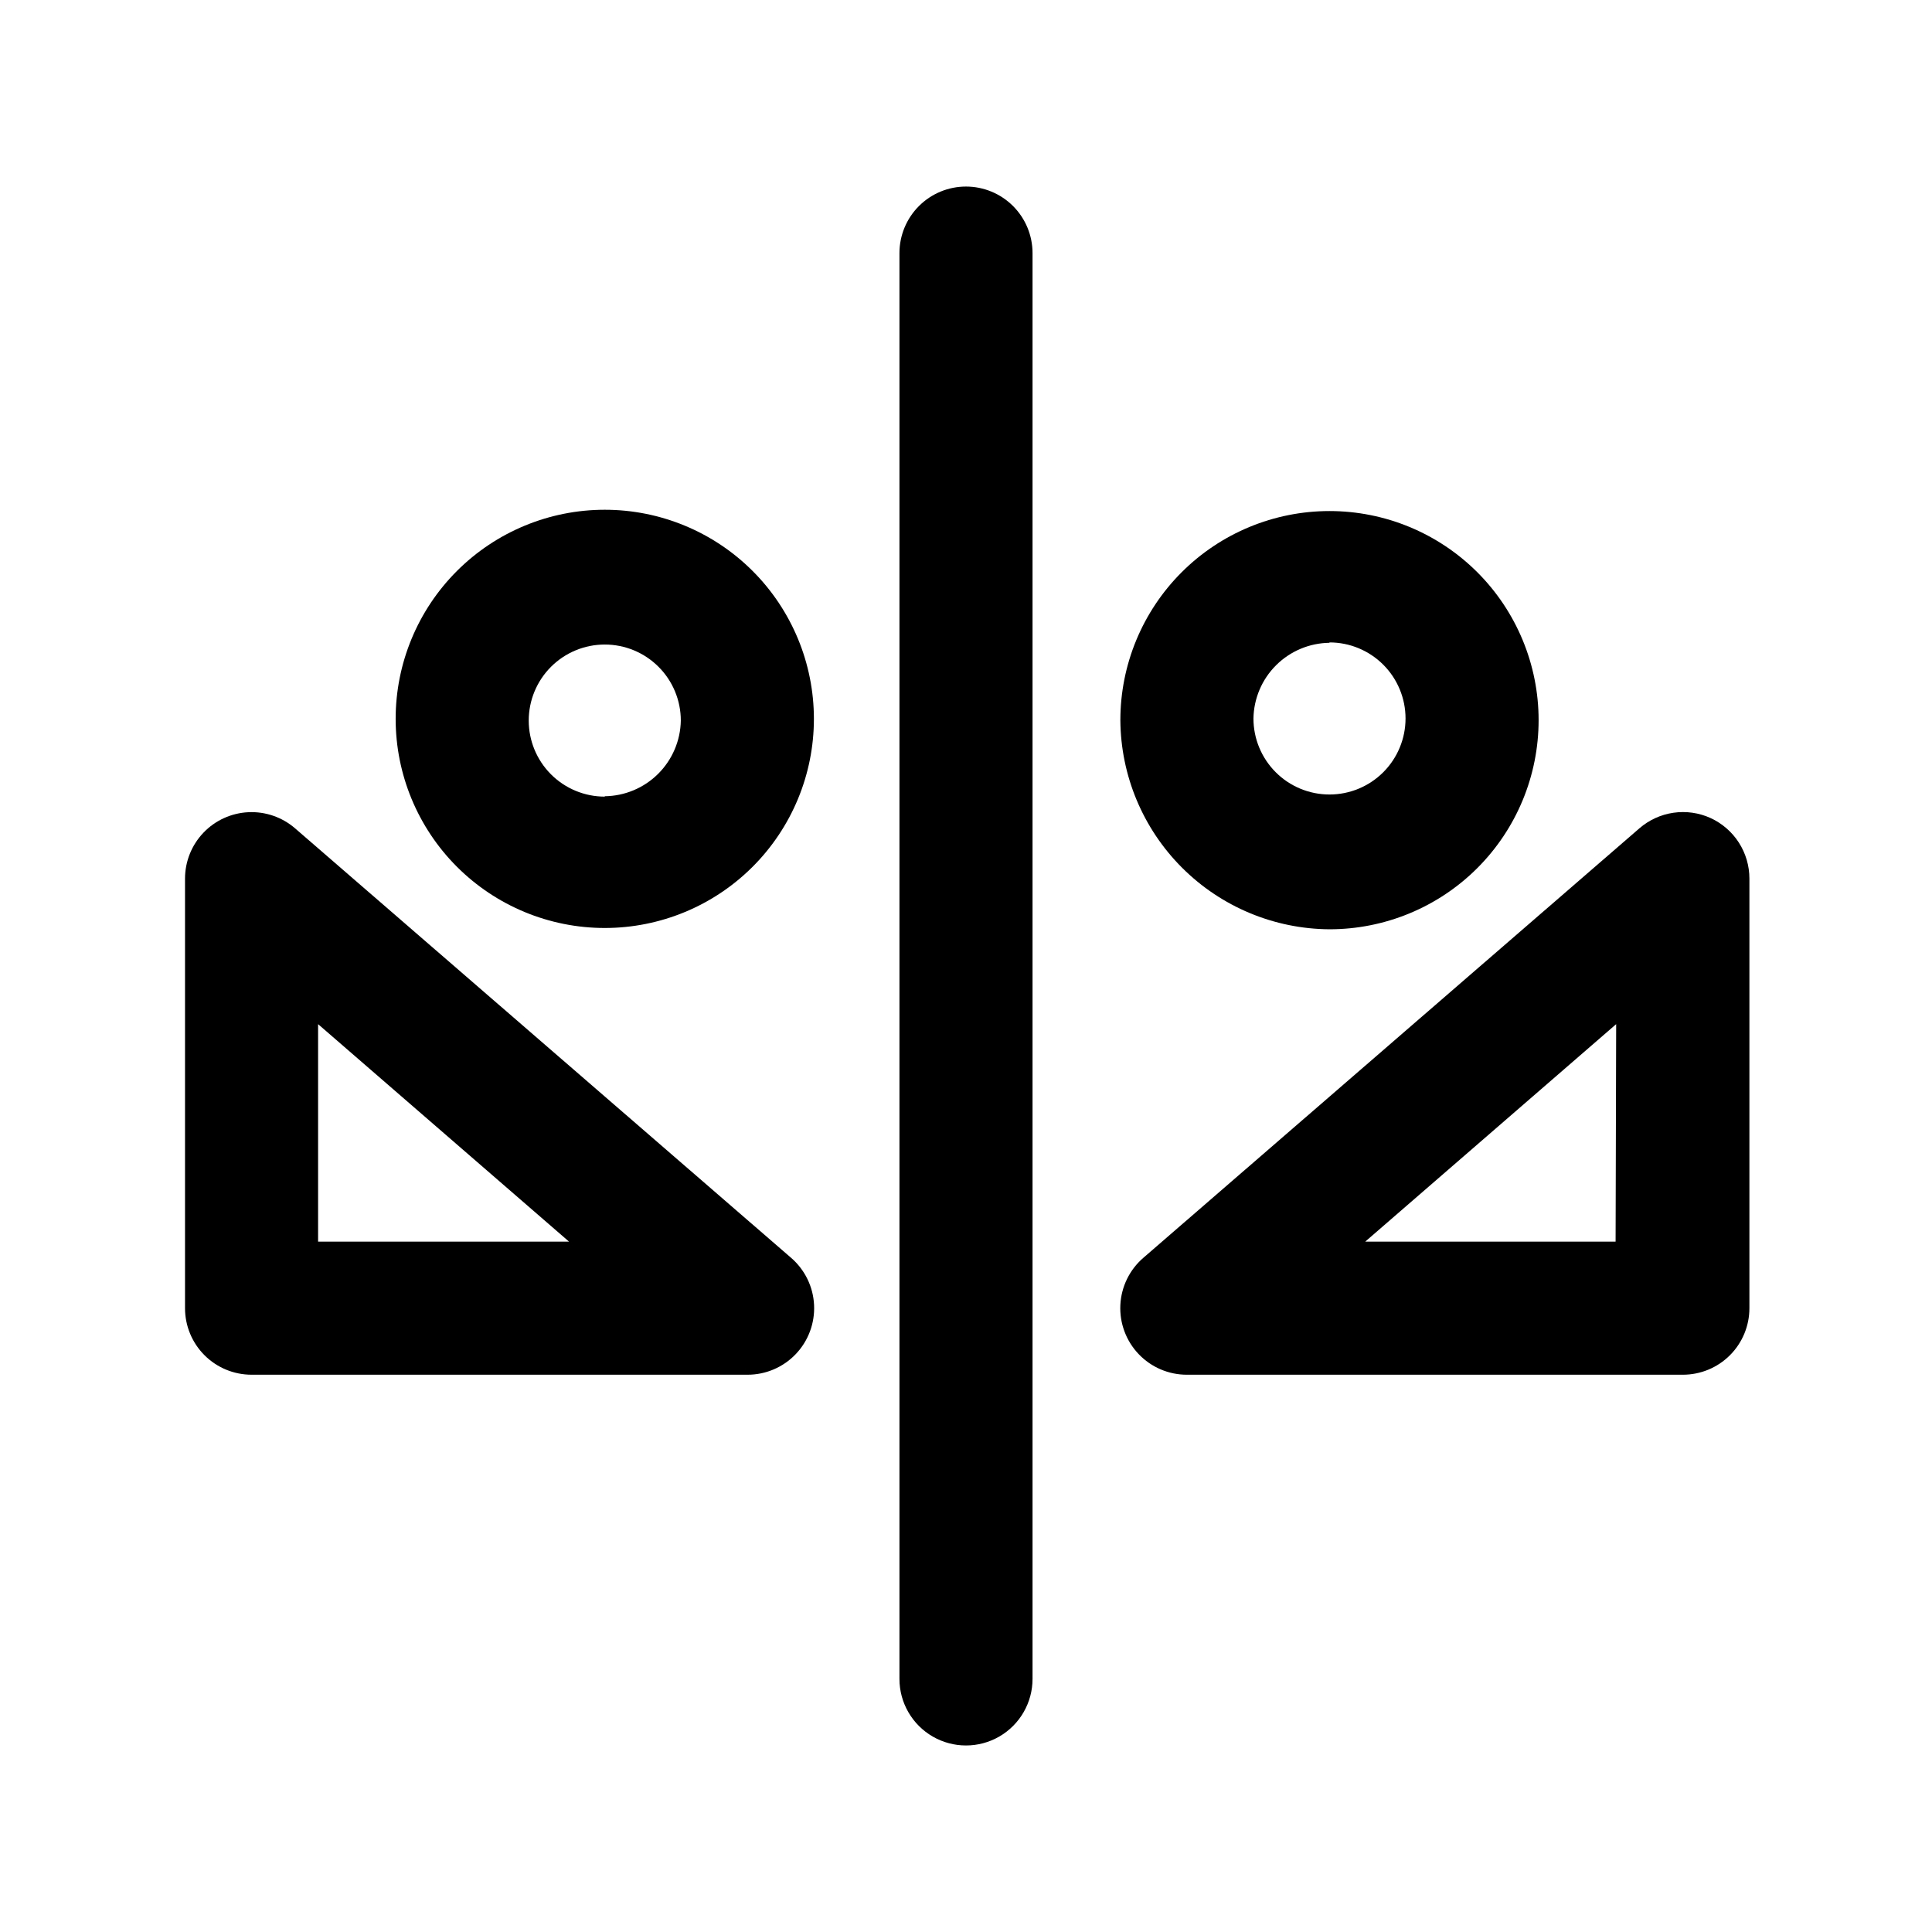
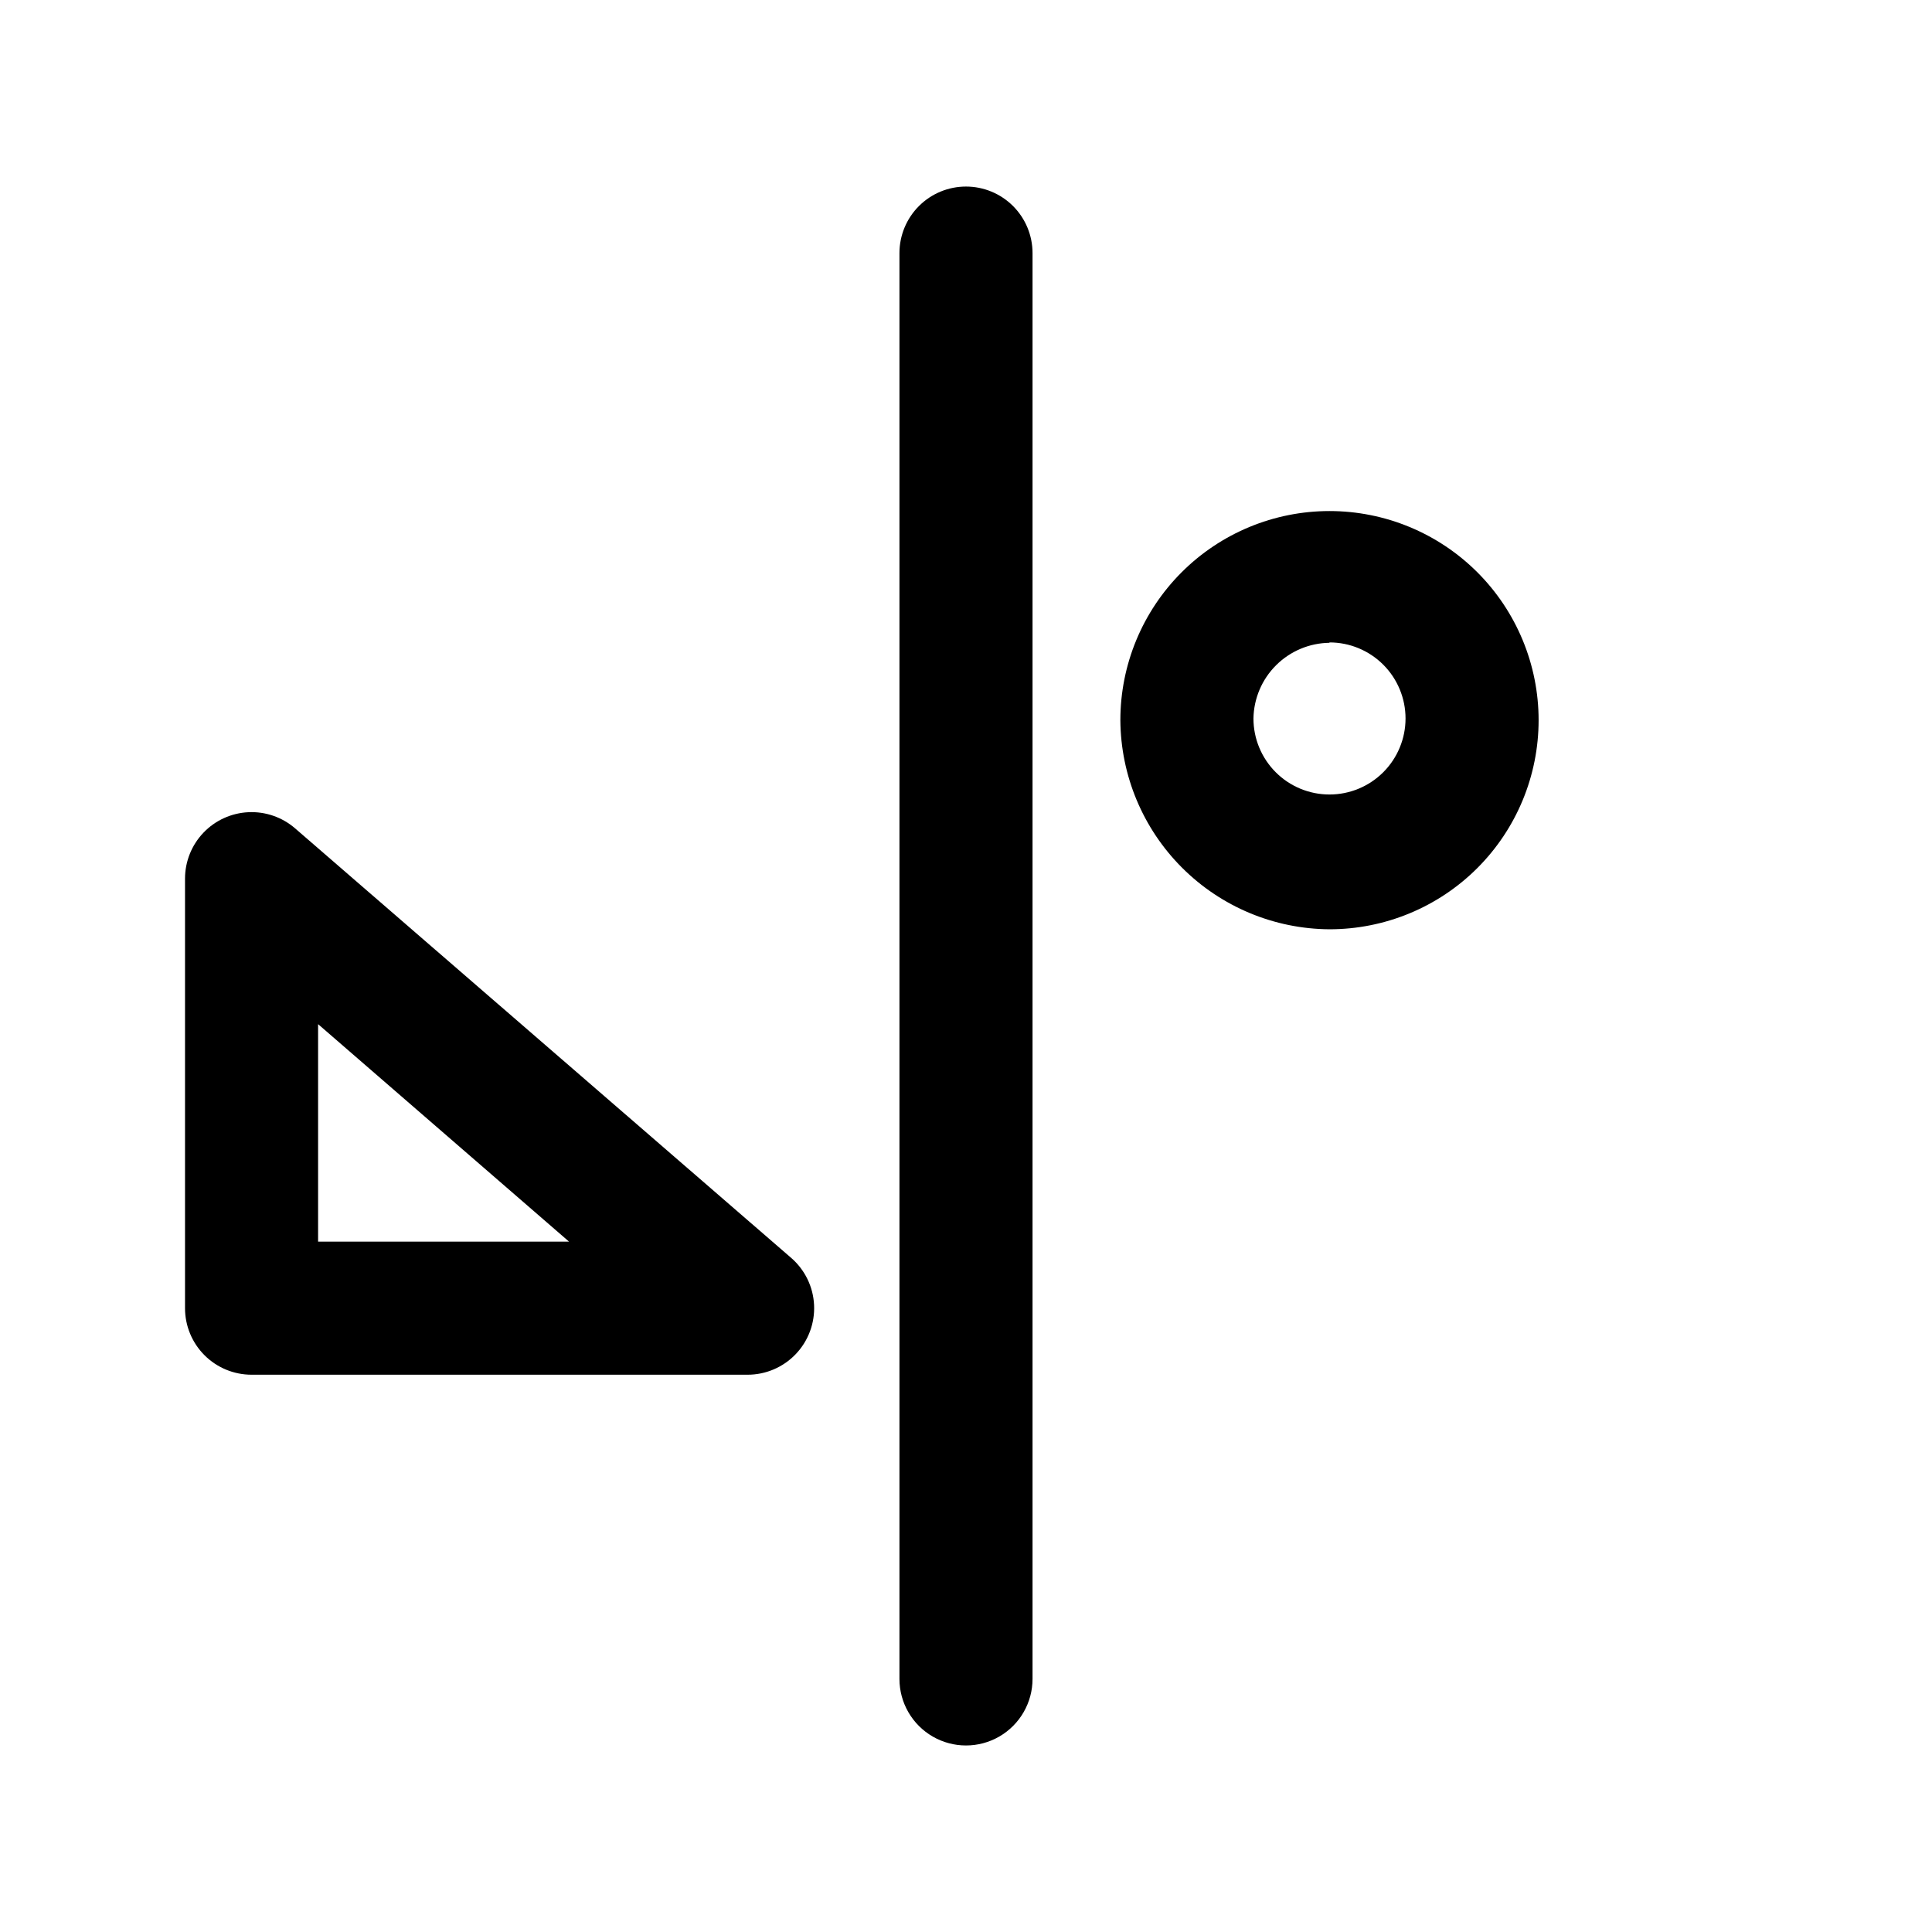
<svg xmlns="http://www.w3.org/2000/svg" fill="#000000" width="800px" height="800px" version="1.1" viewBox="144 144 512 512">
  <g>
    <path d="m400 193.44c-4.68 0-9.164 1.855-12.469 5.164-3.309 3.305-5.168 7.793-5.168 12.469v377.86c0 6.301 3.363 12.121 8.82 15.273 5.453 3.148 12.176 3.148 17.633 0 5.453-3.152 8.816-8.973 8.816-15.273v-377.86c0-4.676-1.859-9.164-5.164-12.469-3.309-3.309-7.793-5.164-12.469-5.164z" />
    <path d="m222.2 363.52c-3.422-2.961-7.852-4.492-12.371-4.277-4.523 0.215-8.789 2.156-11.914 5.43-3.125 3.273-4.875 7.621-4.883 12.148v113.86c0 4.676 1.855 9.164 5.164 12.469 3.305 3.309 7.793 5.164 12.469 5.164h131.44c4.832 0.008 9.449-1.969 12.781-5.465 3.332-3.492 5.086-8.203 4.852-13.023-0.234-4.824-2.438-9.34-6.094-12.496zm6.098 109.53v-57.637l66.504 57.637z" />
-     <path d="m304.27 279.09c-14.695 0-28.793 5.836-39.188 16.23-10.391 10.395-16.23 24.488-16.23 39.188 0 14.699 5.84 28.793 16.23 39.188 10.395 10.391 24.492 16.23 39.188 16.23 14.699 0 28.797-5.84 39.188-16.23 10.395-10.395 16.234-24.488 16.234-39.188 0-14.699-5.84-28.793-16.234-39.188-10.391-10.395-24.488-16.23-39.188-16.23zm0 76.023c-5.344 0-10.469-2.125-14.25-5.902-3.777-3.781-5.902-8.906-5.902-14.25s2.125-10.473 5.902-14.25c3.781-3.781 8.906-5.902 14.25-5.902 5.348 0 10.473 2.121 14.25 5.902 3.781 3.777 5.902 8.906 5.902 14.25-0.09 5.305-2.246 10.367-6.008 14.113-3.762 3.742-8.836 5.875-14.145 5.938z" />
-     <path d="m597.34 360.8c-3.078-1.406-6.496-1.898-9.844-1.414-3.352 0.48-6.492 1.918-9.047 4.137l-131.45 113.81c-3.656 3.156-5.859 7.672-6.094 12.496-0.234 4.82 1.52 9.531 4.852 13.023 3.332 3.496 7.949 5.473 12.781 5.465h131.44c4.676 0 9.164-1.855 12.469-5.164 3.309-3.305 5.164-7.793 5.164-12.469v-113.86c0-3.375-0.969-6.676-2.789-9.516-1.824-2.84-4.422-5.098-7.488-6.508zm-25.191 112.25h-66.352l66.504-57.637z" />
    <path d="m496.33 390.27c14.695 0 28.793-5.836 39.188-16.23 10.391-10.395 16.23-24.488 16.23-39.188s-5.84-28.793-16.23-39.188c-10.395-10.391-24.492-16.23-39.188-16.23-14.699 0-28.797 5.84-39.188 16.23-10.395 10.395-16.234 24.488-16.234 39.188 0.094 14.672 5.961 28.711 16.336 39.086 10.371 10.371 24.414 16.242 39.086 16.332zm0-76.023c5.344 0 10.469 2.125 14.25 5.902 3.777 3.781 5.902 8.906 5.902 14.25s-2.125 10.473-5.902 14.25c-3.781 3.781-8.906 5.902-14.25 5.902-5.348 0-10.473-2.121-14.25-5.902-3.781-3.777-5.902-8.906-5.902-14.25 0.09-5.309 2.246-10.371 6.008-14.113 3.762-3.742 8.836-5.875 14.145-5.938z" />
  </g>
</svg>